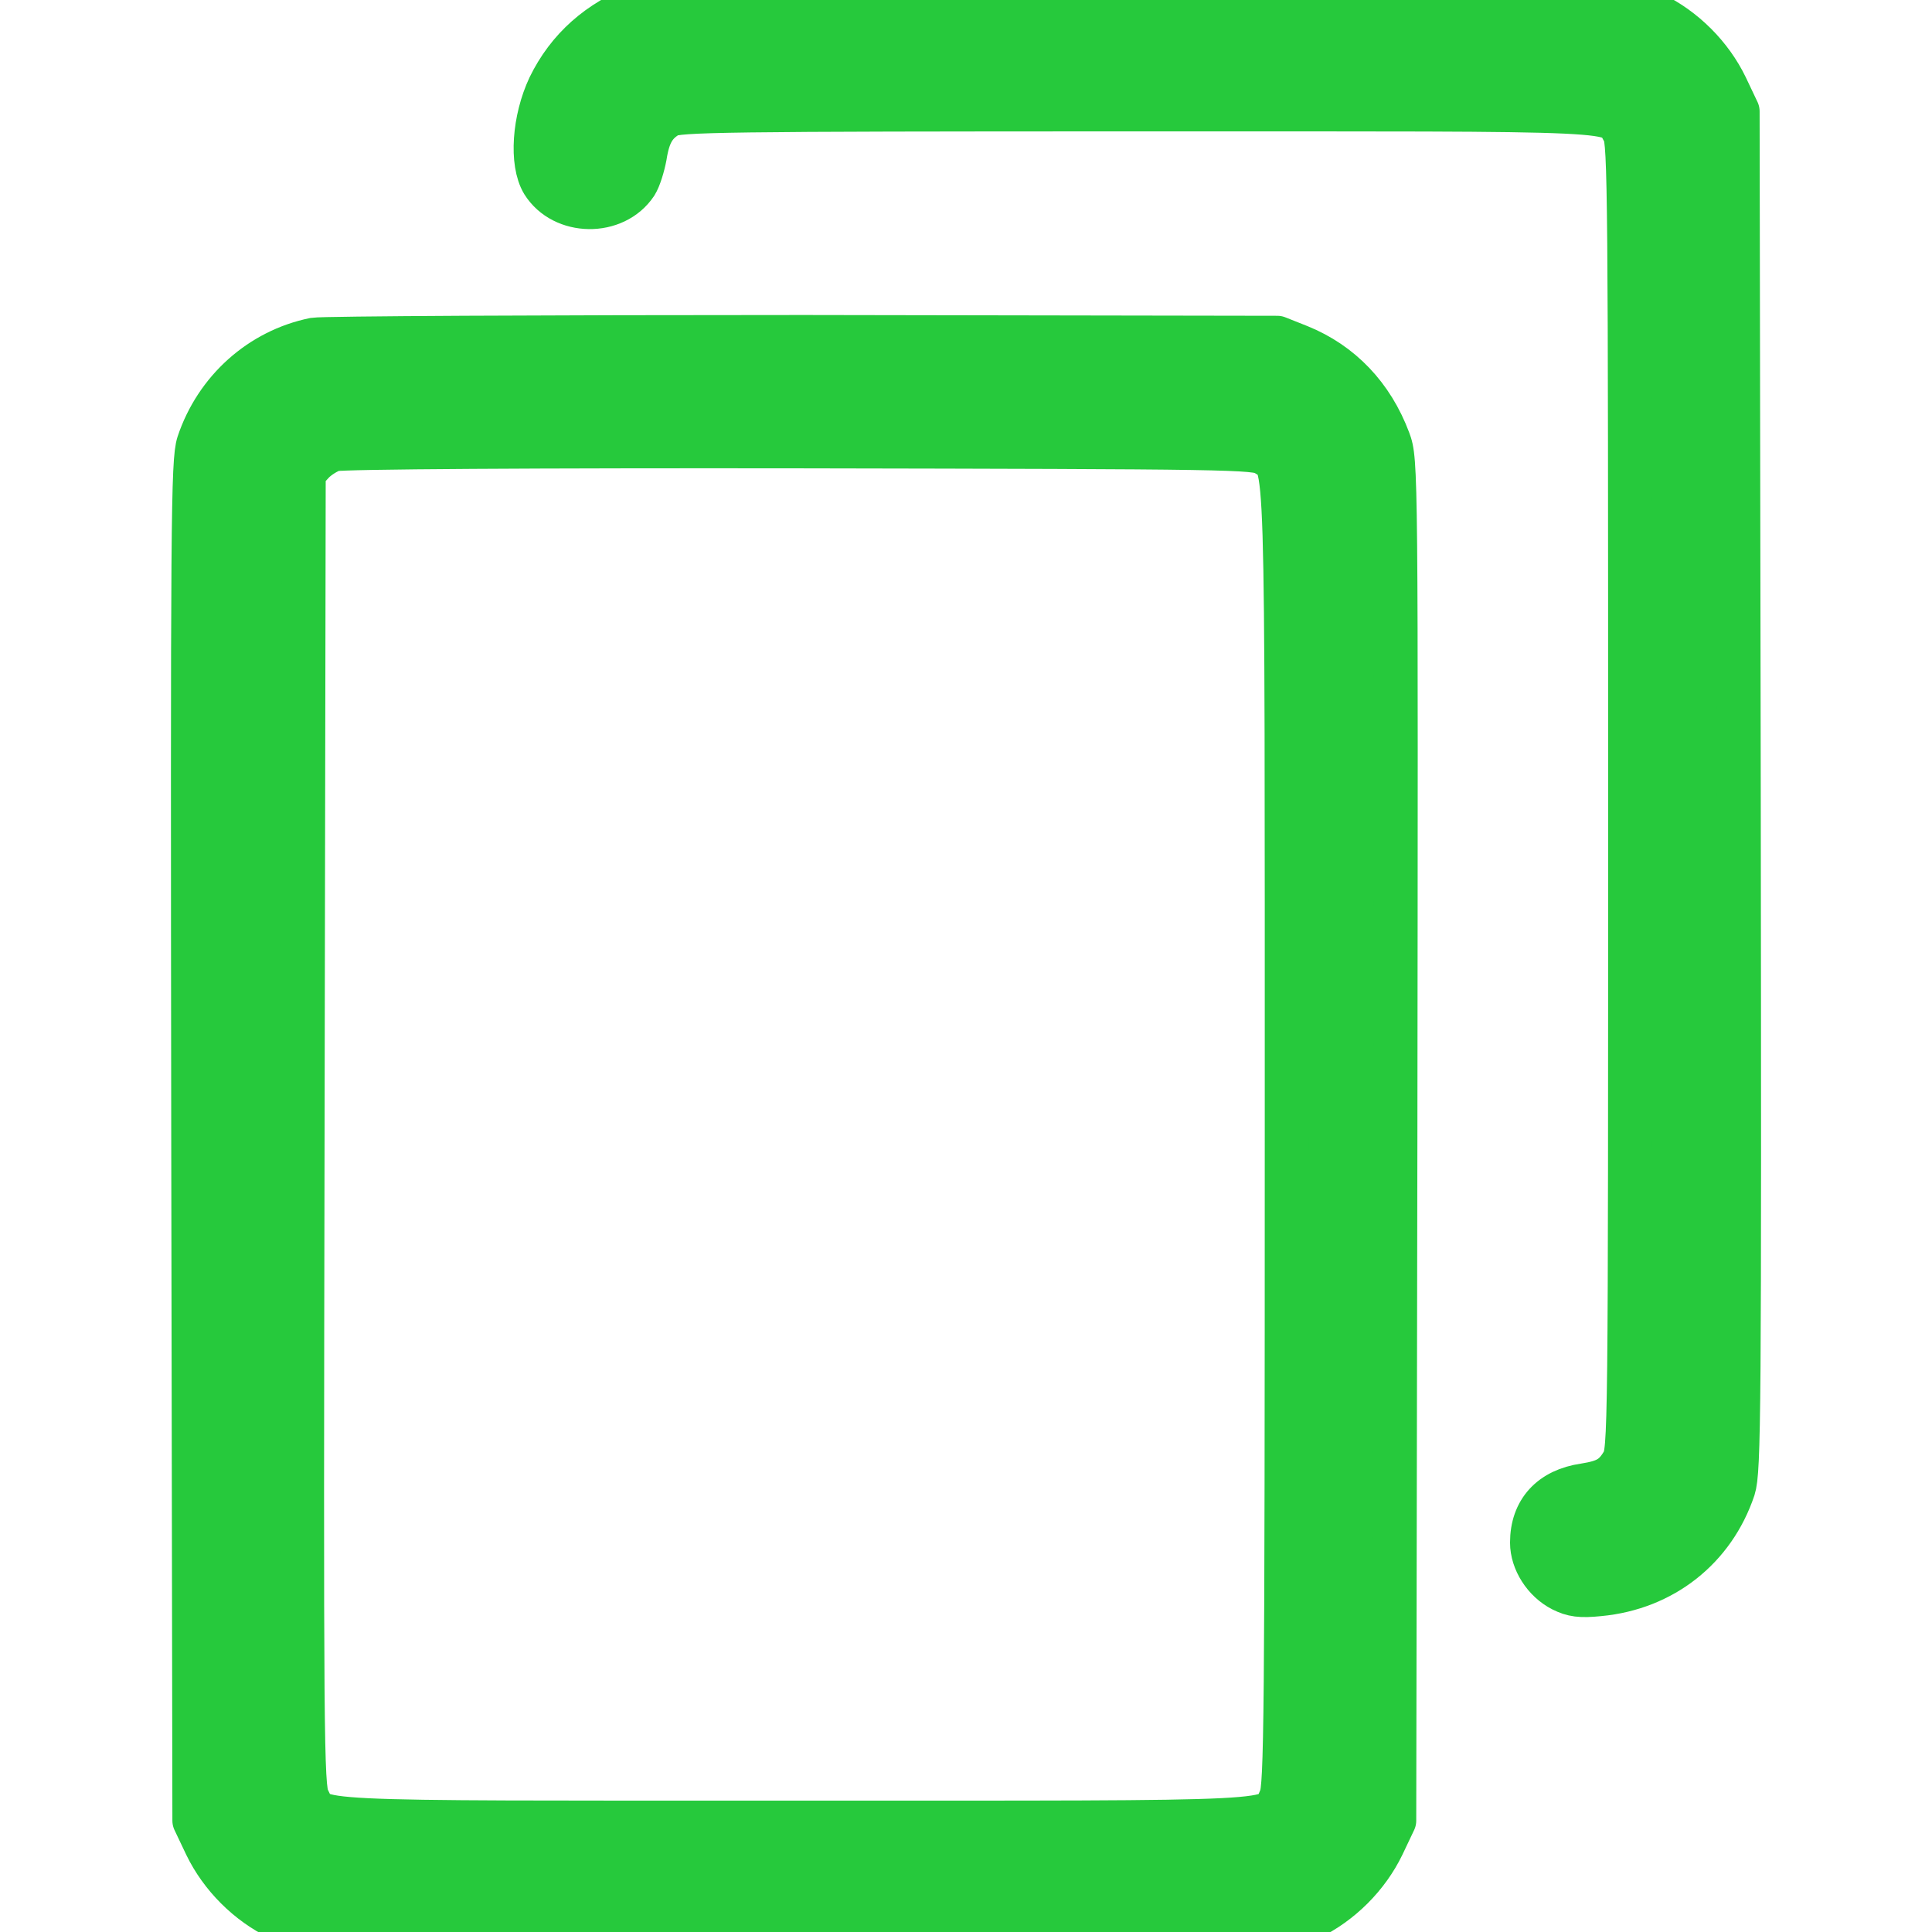
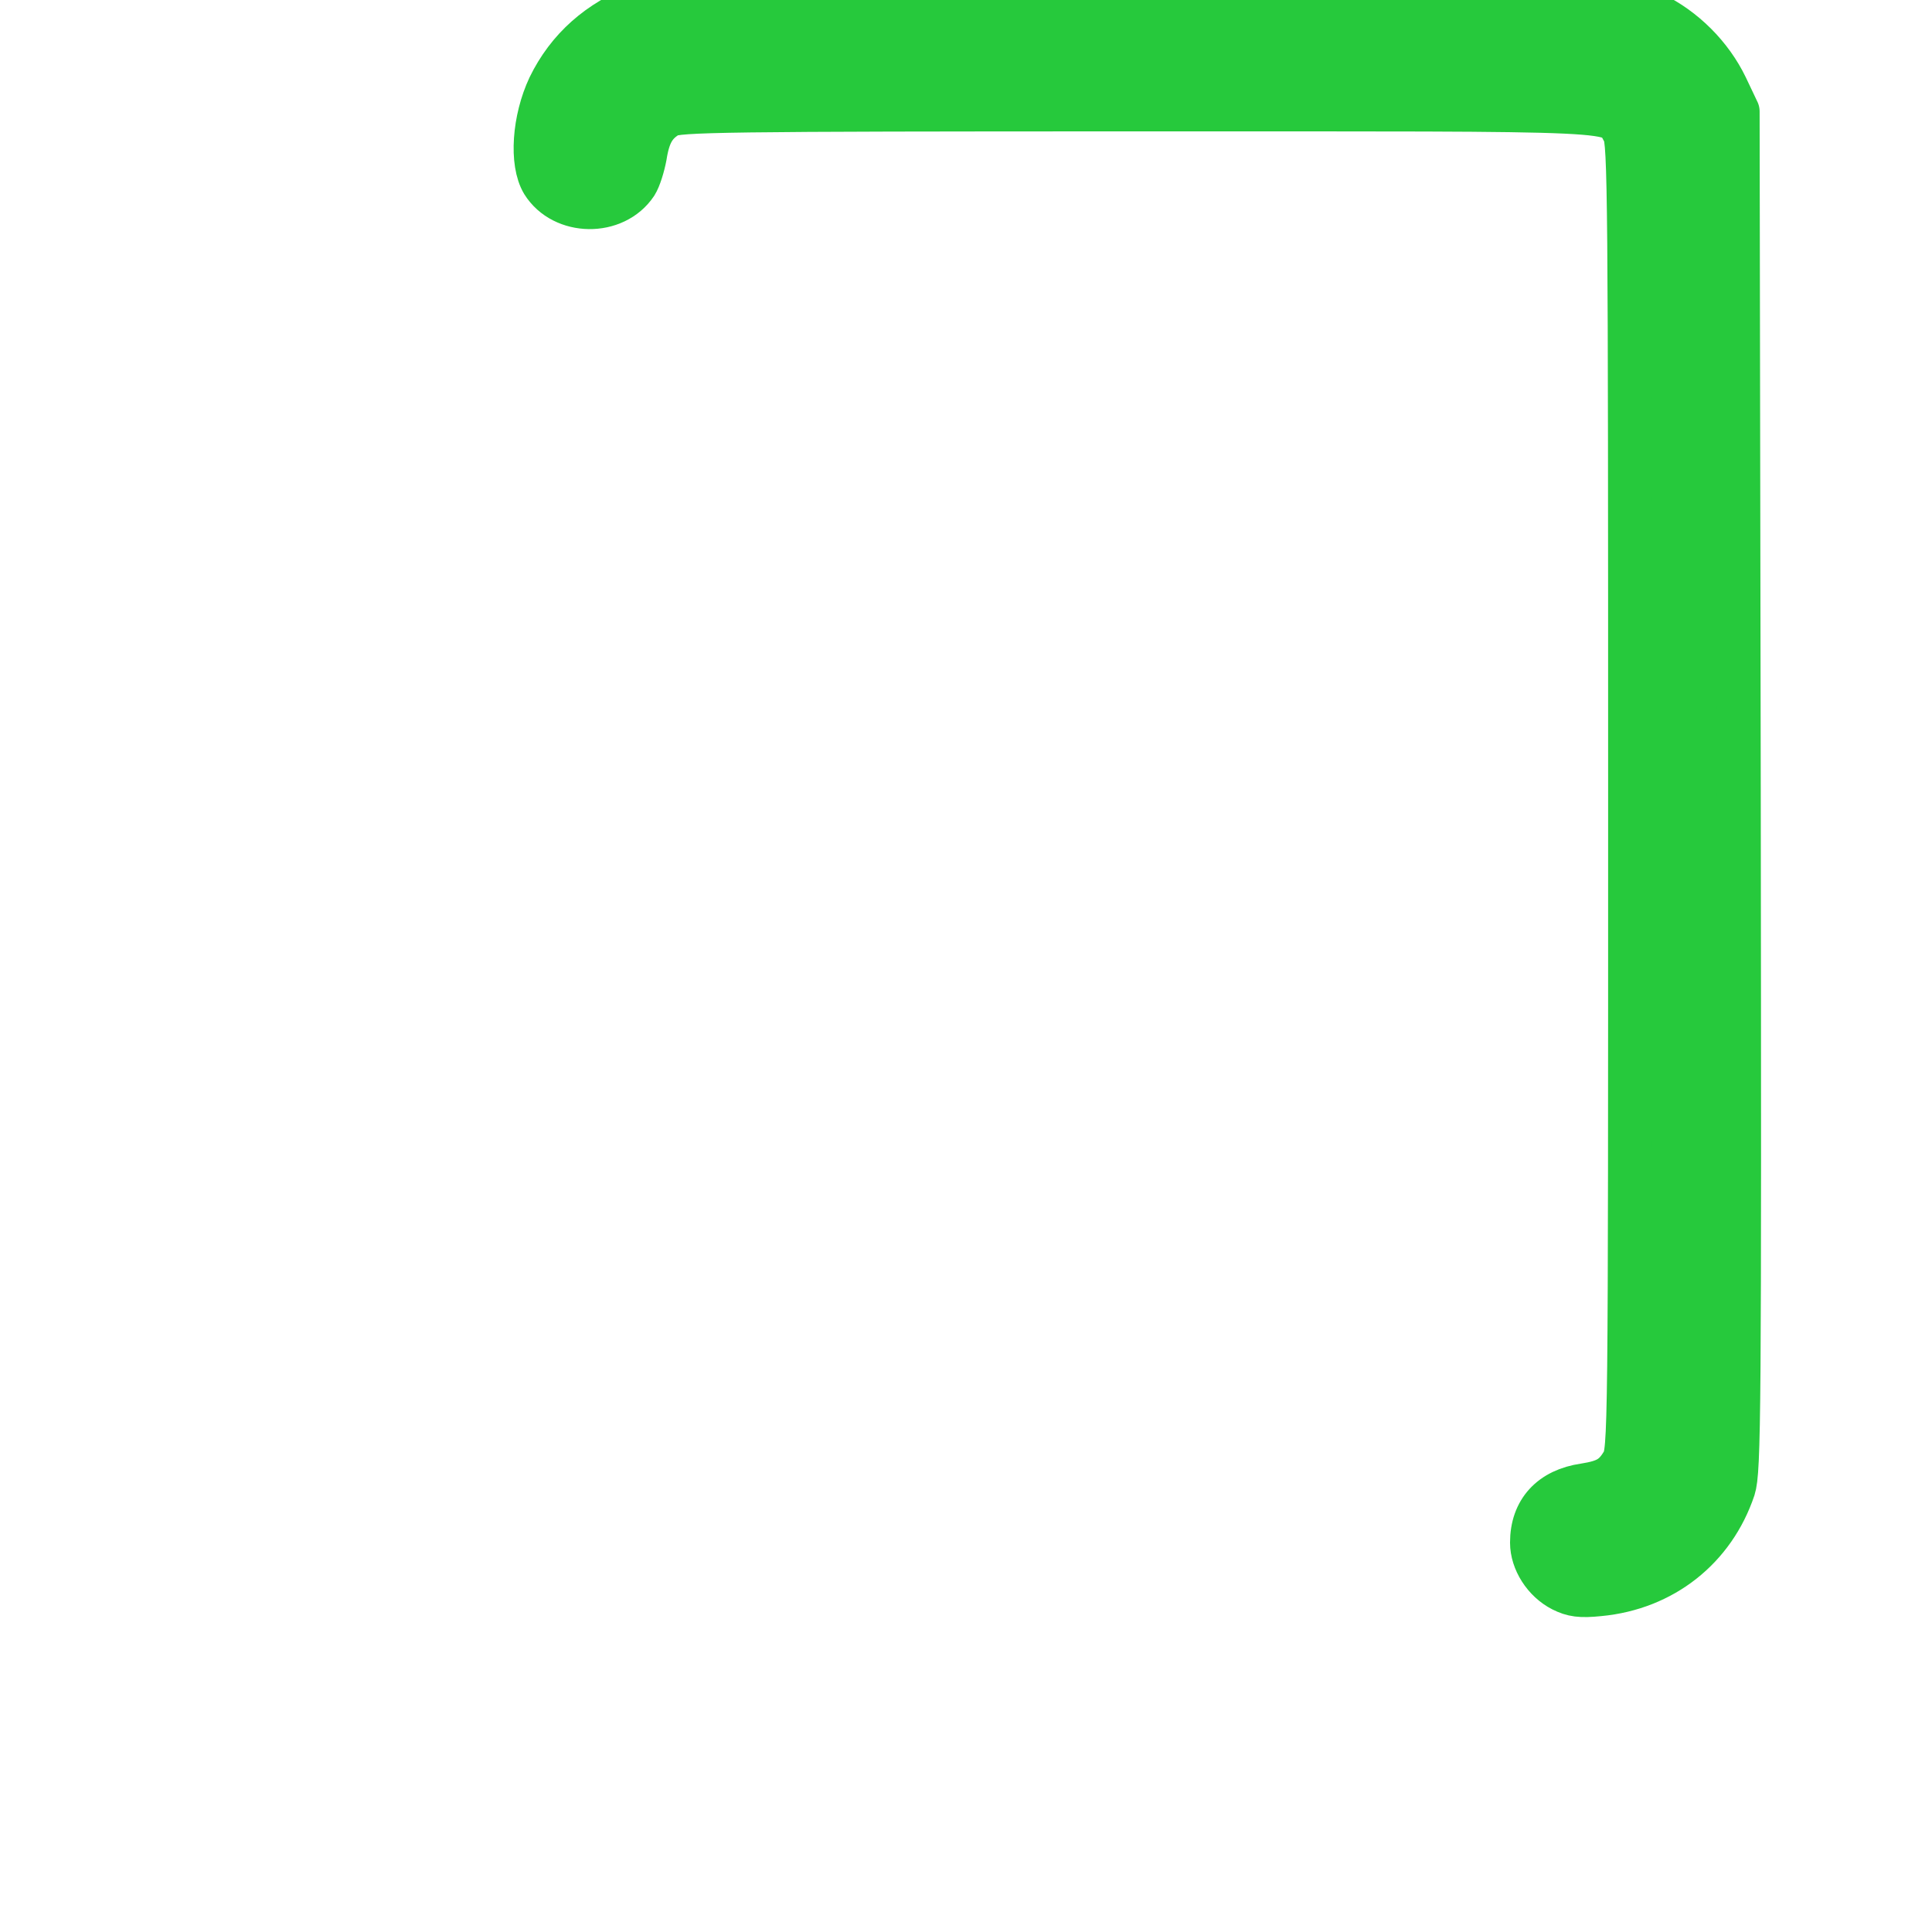
<svg xmlns="http://www.w3.org/2000/svg" width="22" height="22" viewBox="0 0 22 22" fill="none">
  <g clip-path="url(#clip0_1224_2454)">
    <path d="M7.3 0.06C6.819 0.241 6.467 0.554 6.256 0.988C6.08 1.362 6.046 1.852 6.183 2.08C6.411 2.445 7 2.454 7.24 2.093C7.279 2.032 7.322 1.891 7.343 1.779C7.382 1.53 7.451 1.409 7.61 1.315C7.717 1.255 8.216 1.246 12.955 1.246C18.717 1.246 18.326 1.229 18.494 1.504C18.558 1.616 18.562 2.256 18.562 9.075C18.562 16.371 18.562 16.526 18.477 16.659C18.378 16.822 18.288 16.874 18.043 16.913C17.66 16.968 17.445 17.205 17.445 17.566C17.445 17.776 17.587 18 17.789 18.103C17.909 18.163 17.995 18.176 18.21 18.154C18.936 18.086 19.512 17.63 19.74 16.951C19.804 16.749 19.809 16.1 19.8 9.002L19.787 1.268L19.654 0.988C19.482 0.632 19.177 0.327 18.82 0.155L18.541 0.022L12.998 0.013C8.508 0.009 7.425 0.017 7.3 0.06Z" fill="#26C93C" stroke="#26C93C" stroke-width="0.5" stroke-linejoin="round" />
-     <path d="M3.579 3.867C2.965 3.992 2.462 4.443 2.26 5.049C2.196 5.251 2.191 5.9 2.2 12.998L2.213 20.732L2.346 21.012C2.518 21.368 2.823 21.673 3.18 21.845L3.459 21.979H9.045H14.631L14.91 21.845C15.267 21.673 15.572 21.368 15.744 21.012L15.877 20.732L15.89 12.989C15.899 5.307 15.899 5.246 15.813 5.014C15.623 4.507 15.271 4.138 14.794 3.945L14.545 3.846L9.152 3.837C6.188 3.837 3.678 3.85 3.579 3.867ZM14.412 5.169C14.665 5.337 14.652 4.873 14.652 12.938C14.652 19.581 14.644 20.346 14.584 20.475C14.446 20.771 14.794 20.754 9.045 20.754C3.317 20.754 3.657 20.771 3.506 20.483C3.438 20.354 3.433 19.791 3.446 12.861L3.459 5.38L3.562 5.268C3.622 5.204 3.73 5.139 3.799 5.118C3.876 5.092 6.162 5.079 9.109 5.083C14.051 5.092 14.296 5.096 14.412 5.169Z" fill="#26C93C" stroke="#26C93C" stroke-width="0.5" stroke-linejoin="round" />
  </g>
  <defs>
    <clipPath id="clip0_1224_2454">
      <rect width="22" height="22" fill="white" />
    </clipPath>
  </defs>
</svg>